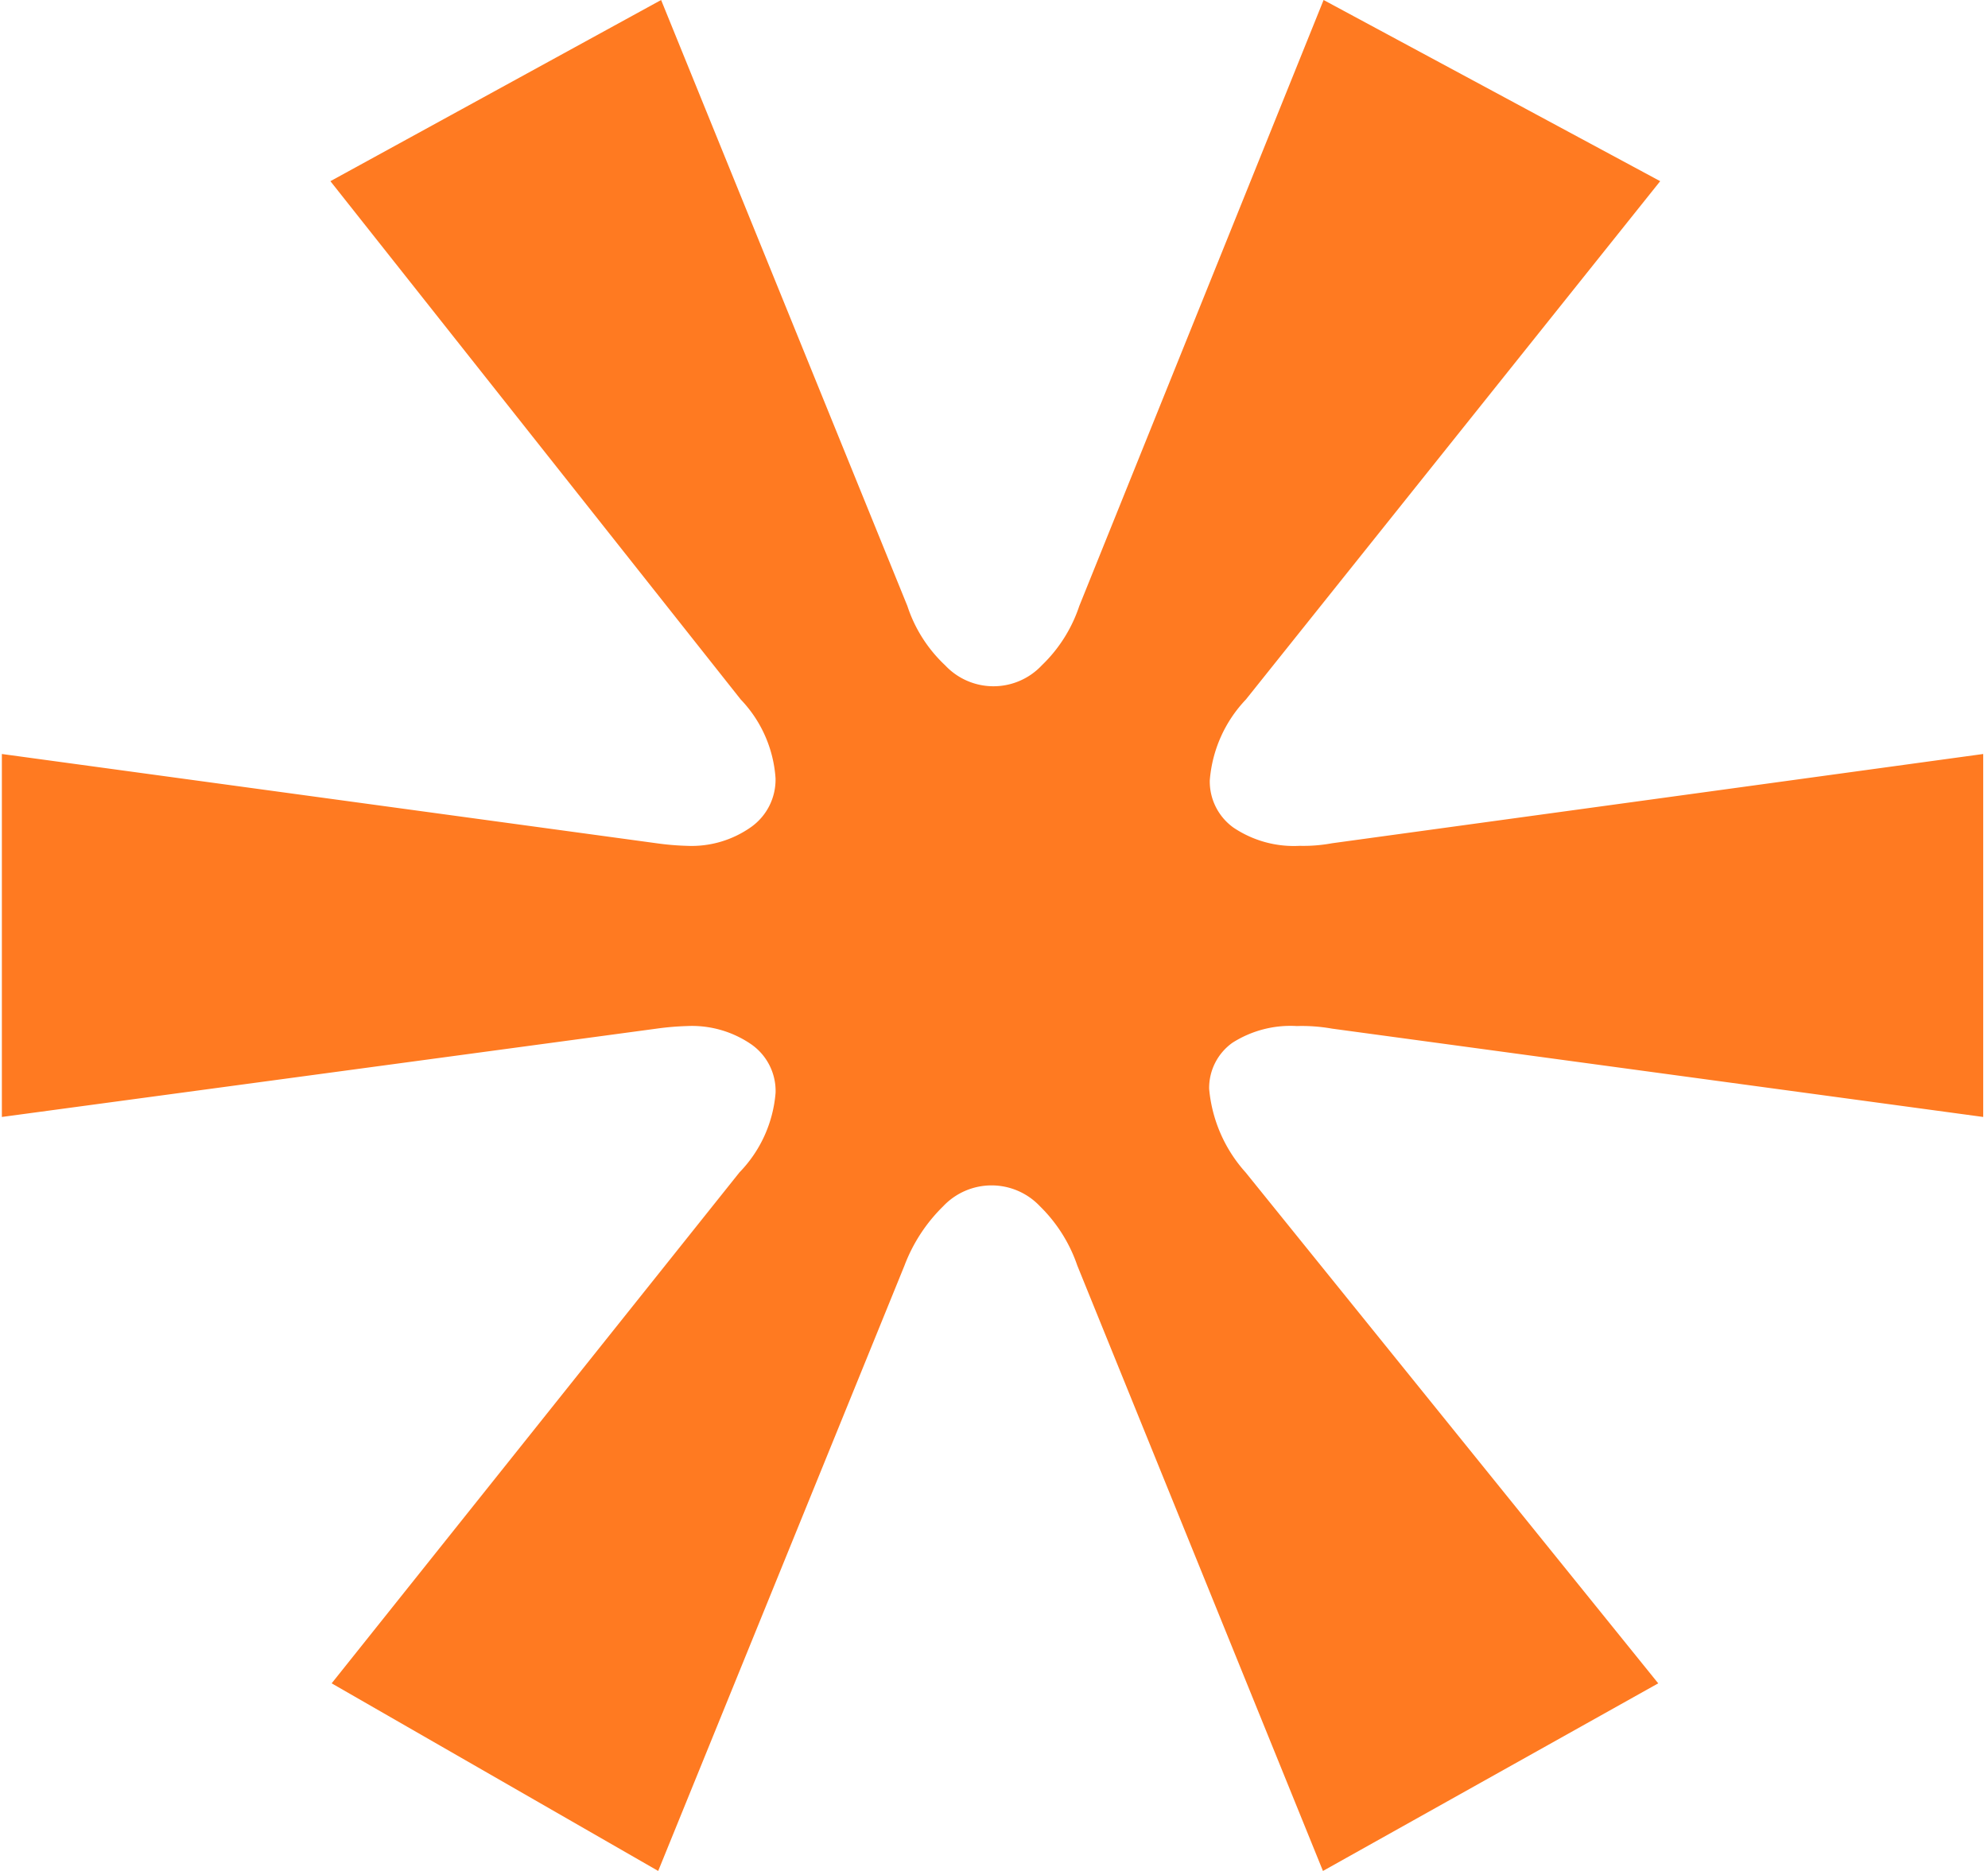
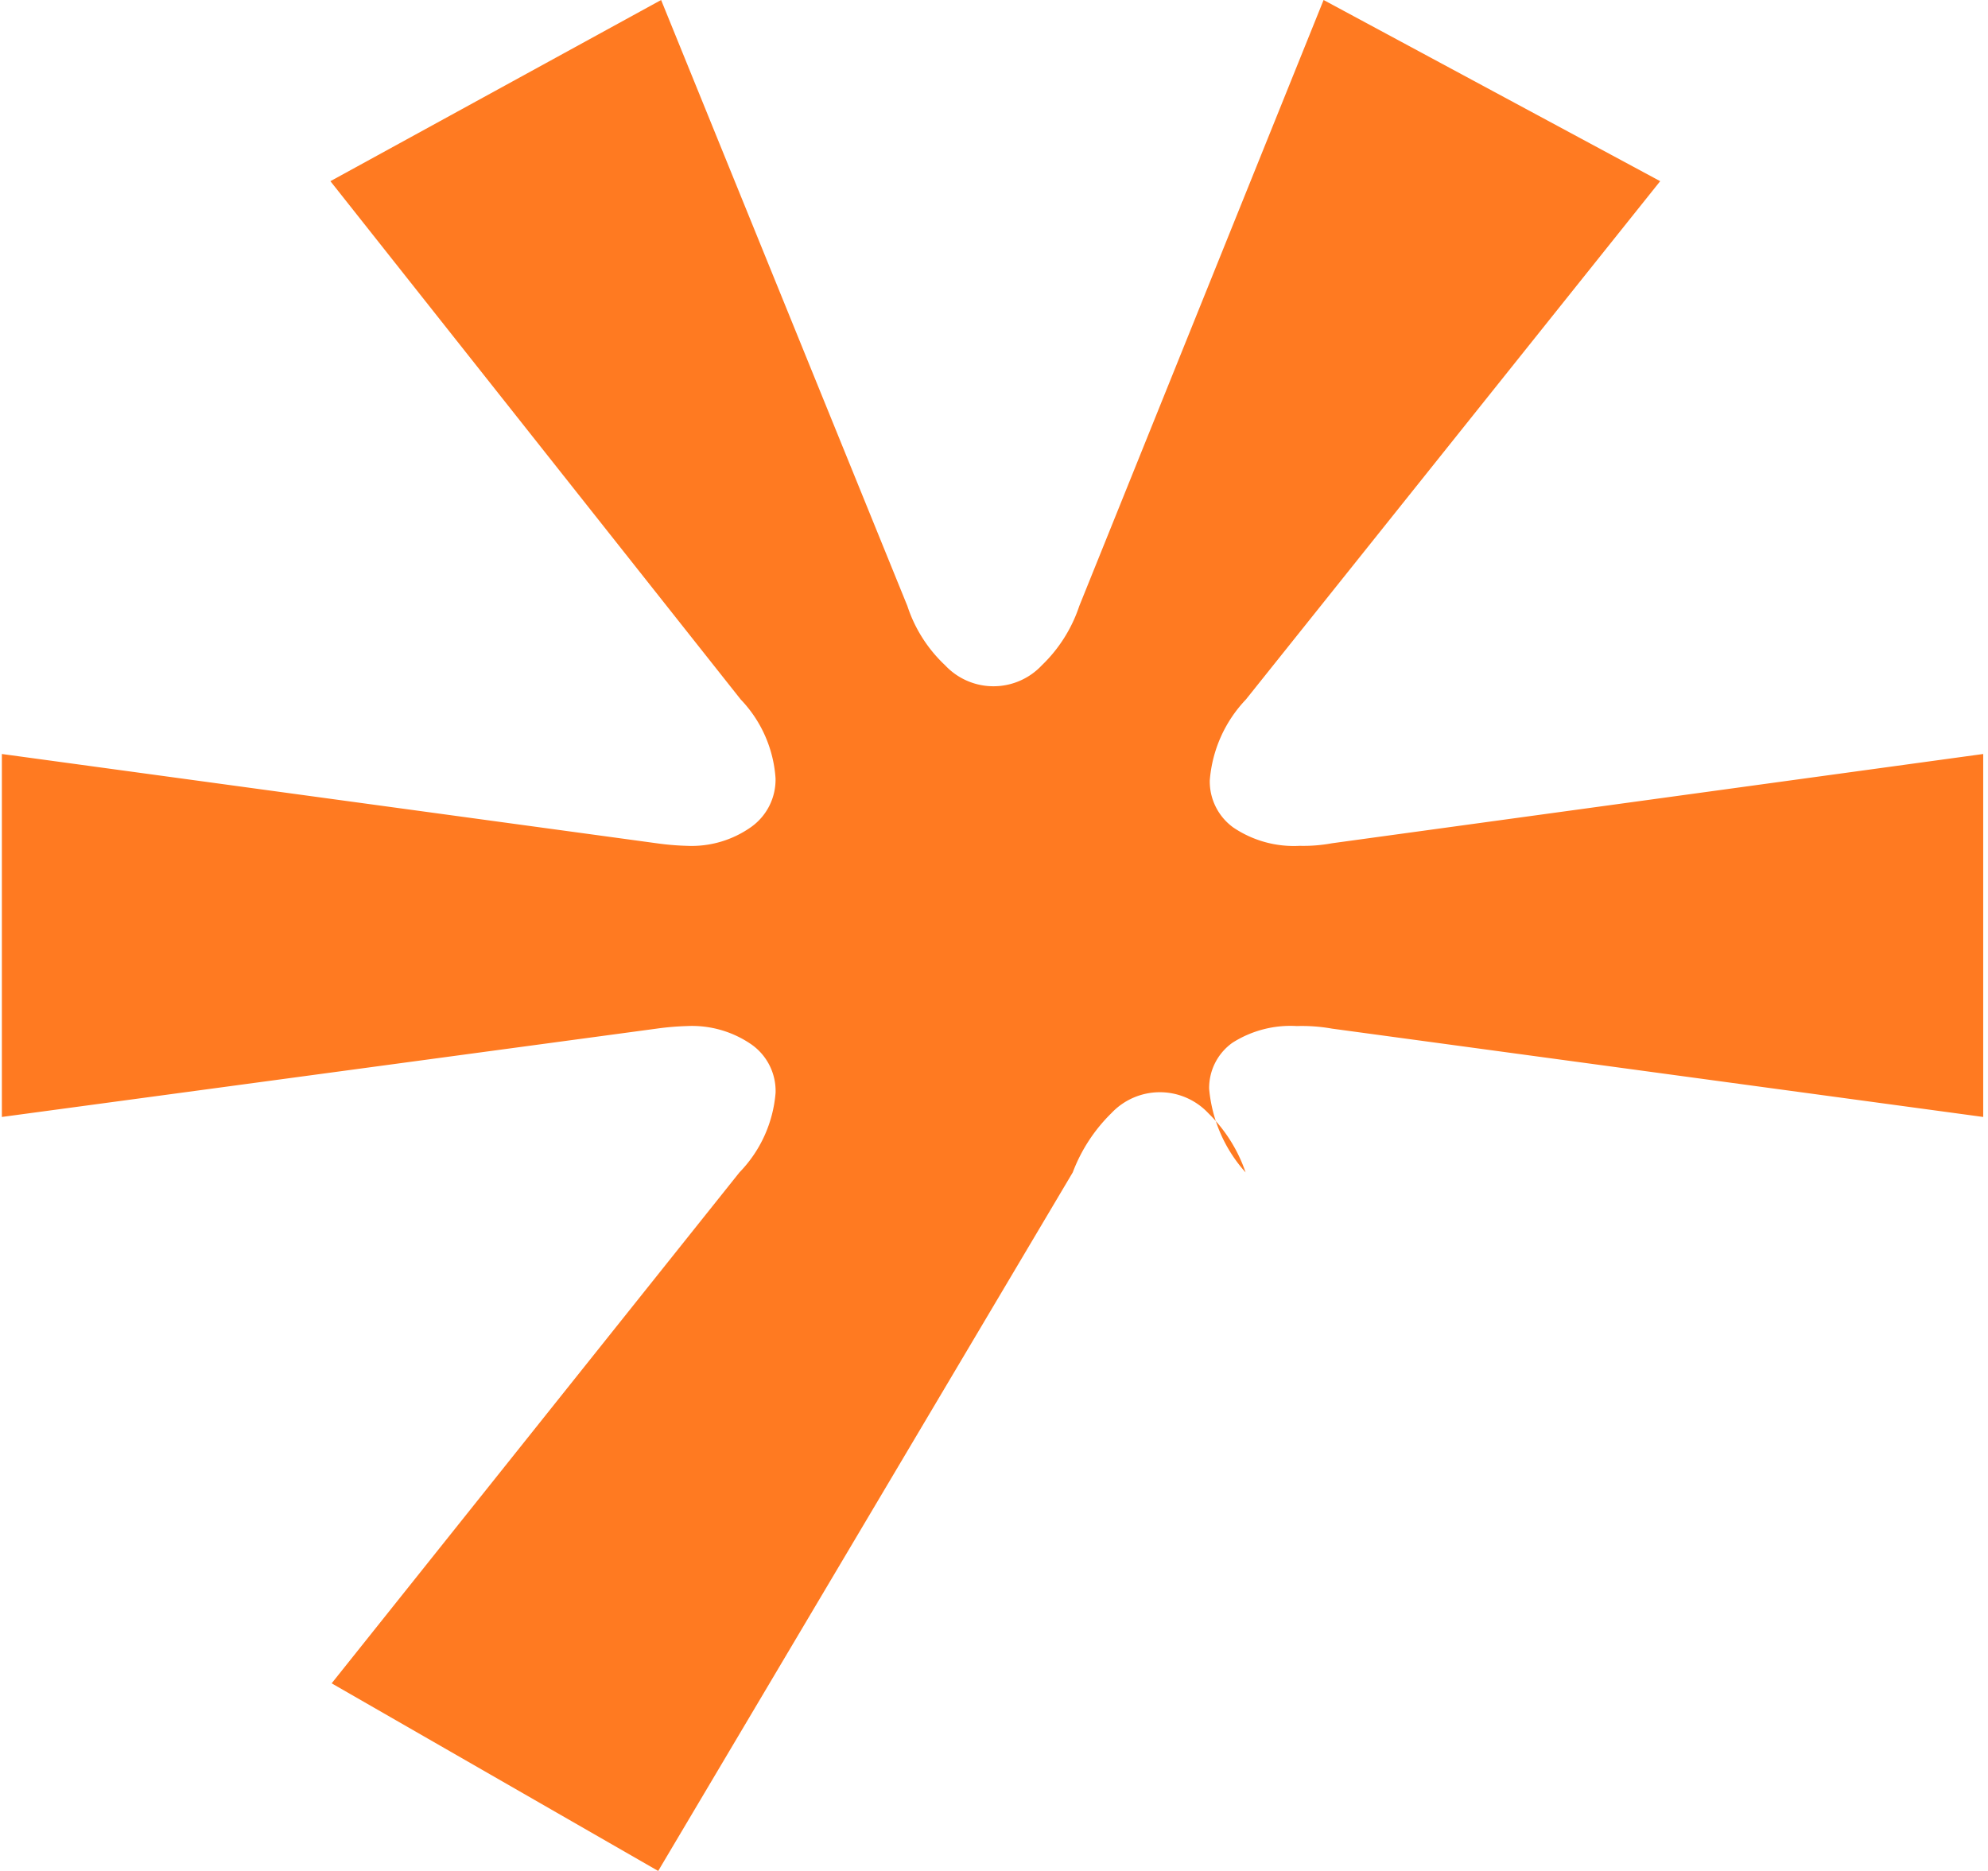
<svg xmlns="http://www.w3.org/2000/svg" width="85" height="80" fill="none">
-   <path fill="#FF7A21" d="M14.18 71.978 31.617 50.13a5.513 5.513 0 0 0 1.544-3.404 2.43 2.43 0 0 0-1.033-2.067 4.478 4.478 0 0 0-2.756-.786c-.433.013-.866.05-1.295.11L.08 47.76V32.24l27.995 3.817c.43.061.861.098 1.295.11a4.408 4.408 0 0 0 2.756-.812 2.484 2.484 0 0 0 1.033-2.081 5.389 5.389 0 0 0-1.487-3.364L14.127 7.747 28.267 0l10.53 25.913c.316.968.873 1.84 1.615 2.536a2.83 2.83 0 0 0 3.194.66 2.83 2.83 0 0 0 .938-.66 6.249 6.249 0 0 0 1.602-2.536L56.592 0l14.392 7.747L53.27 29.91a5.65 5.65 0 0 0-1.544 3.46 2.429 2.429 0 0 0 1.006 2.013 4.626 4.626 0 0 0 2.84.784c.462.011.925-.026 1.38-.11l27.843-3.817v15.52l-27.843-3.777a7.367 7.367 0 0 0-1.505-.11 4.616 4.616 0 0 0-2.756.717 2.374 2.374 0 0 0-.992 1.97 6.16 6.16 0 0 0 1.558 3.57L70.9 71.978 56.565 80 46.062 54.114a6.475 6.475 0 0 0-1.598-2.536 2.844 2.844 0 0 0-4.136 0 7.031 7.031 0 0 0-1.656 2.536L28.142 80l-13.961-8.022Z" />
+   <path fill="#FF7A21" d="M14.18 71.978 31.617 50.13a5.513 5.513 0 0 0 1.544-3.404 2.43 2.43 0 0 0-1.033-2.067 4.478 4.478 0 0 0-2.756-.786c-.433.013-.866.05-1.295.11L.08 47.76V32.24l27.995 3.817c.43.061.861.098 1.295.11a4.408 4.408 0 0 0 2.756-.812 2.484 2.484 0 0 0 1.033-2.081 5.389 5.389 0 0 0-1.487-3.364L14.127 7.747 28.267 0l10.53 25.913c.316.968.873 1.84 1.615 2.536a2.83 2.83 0 0 0 3.194.66 2.83 2.83 0 0 0 .938-.66 6.249 6.249 0 0 0 1.602-2.536L56.592 0l14.392 7.747L53.27 29.91a5.65 5.65 0 0 0-1.544 3.46 2.429 2.429 0 0 0 1.006 2.013 4.626 4.626 0 0 0 2.84.784c.462.011.925-.026 1.38-.11l27.843-3.817v15.52l-27.843-3.777a7.367 7.367 0 0 0-1.505-.11 4.616 4.616 0 0 0-2.756.717 2.374 2.374 0 0 0-.992 1.97 6.16 6.16 0 0 0 1.558 3.57a6.475 6.475 0 0 0-1.598-2.536 2.844 2.844 0 0 0-4.136 0 7.031 7.031 0 0 0-1.656 2.536L28.142 80l-13.961-8.022Z" />
</svg>